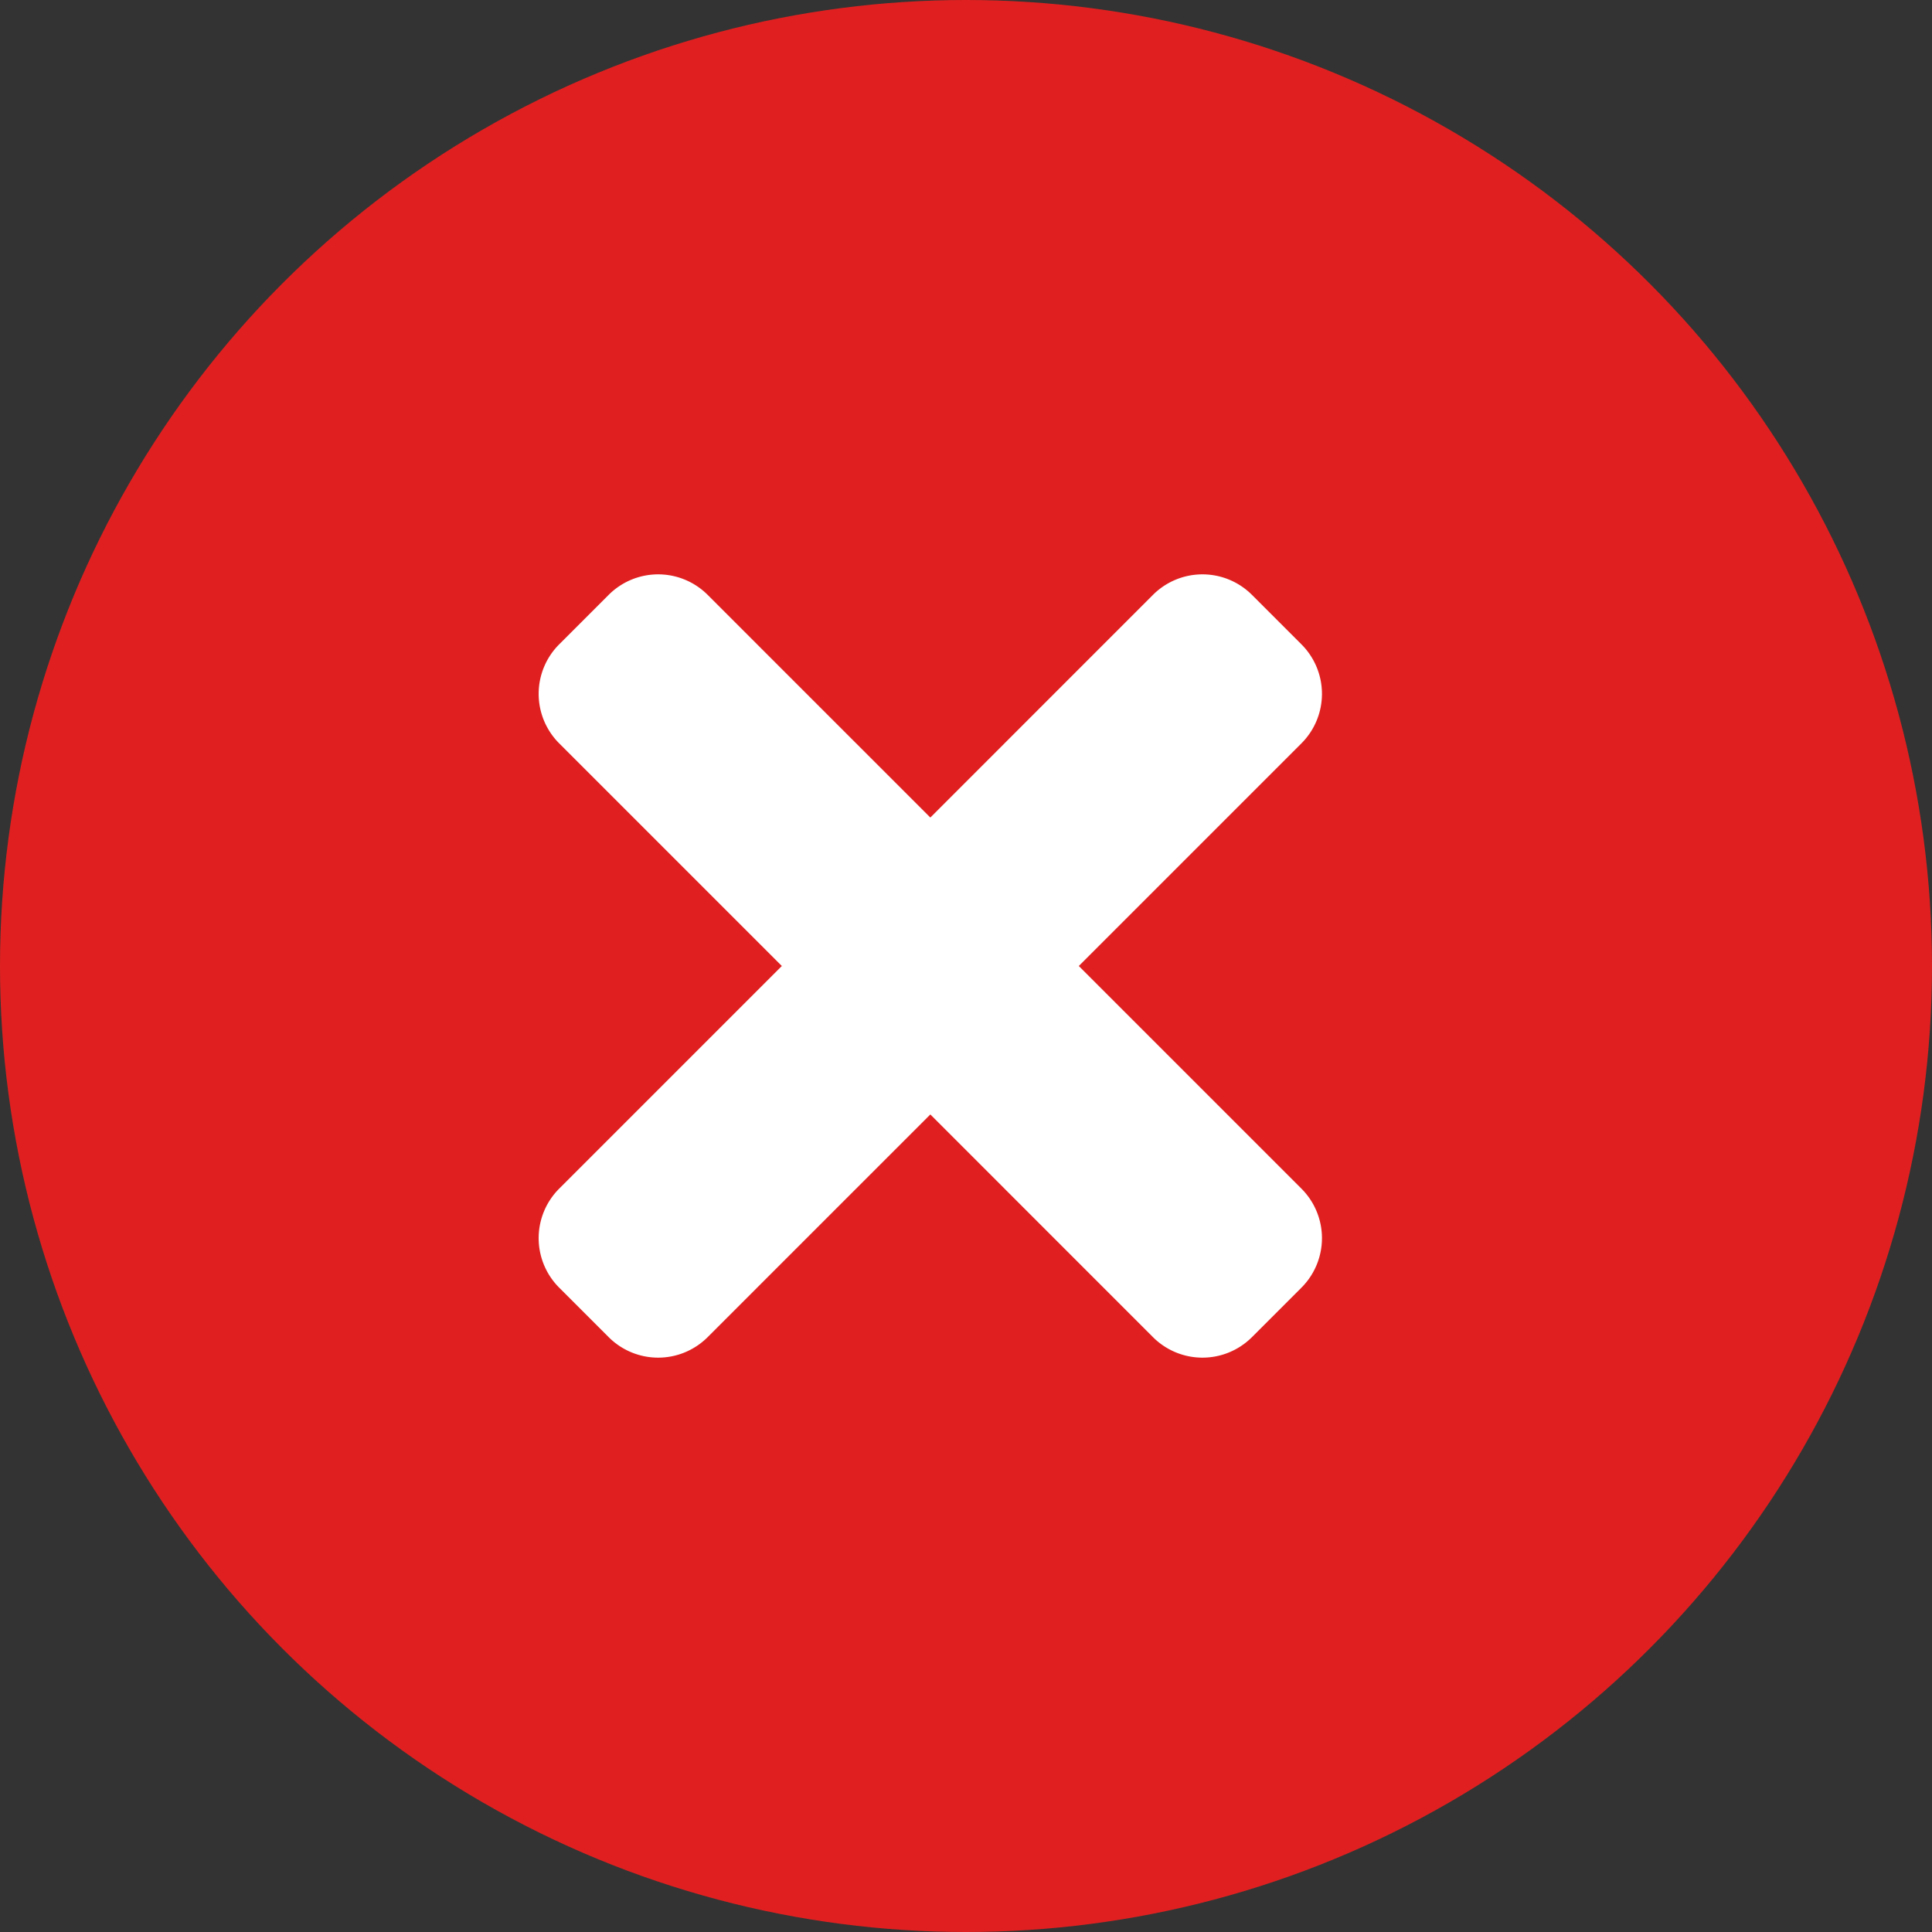
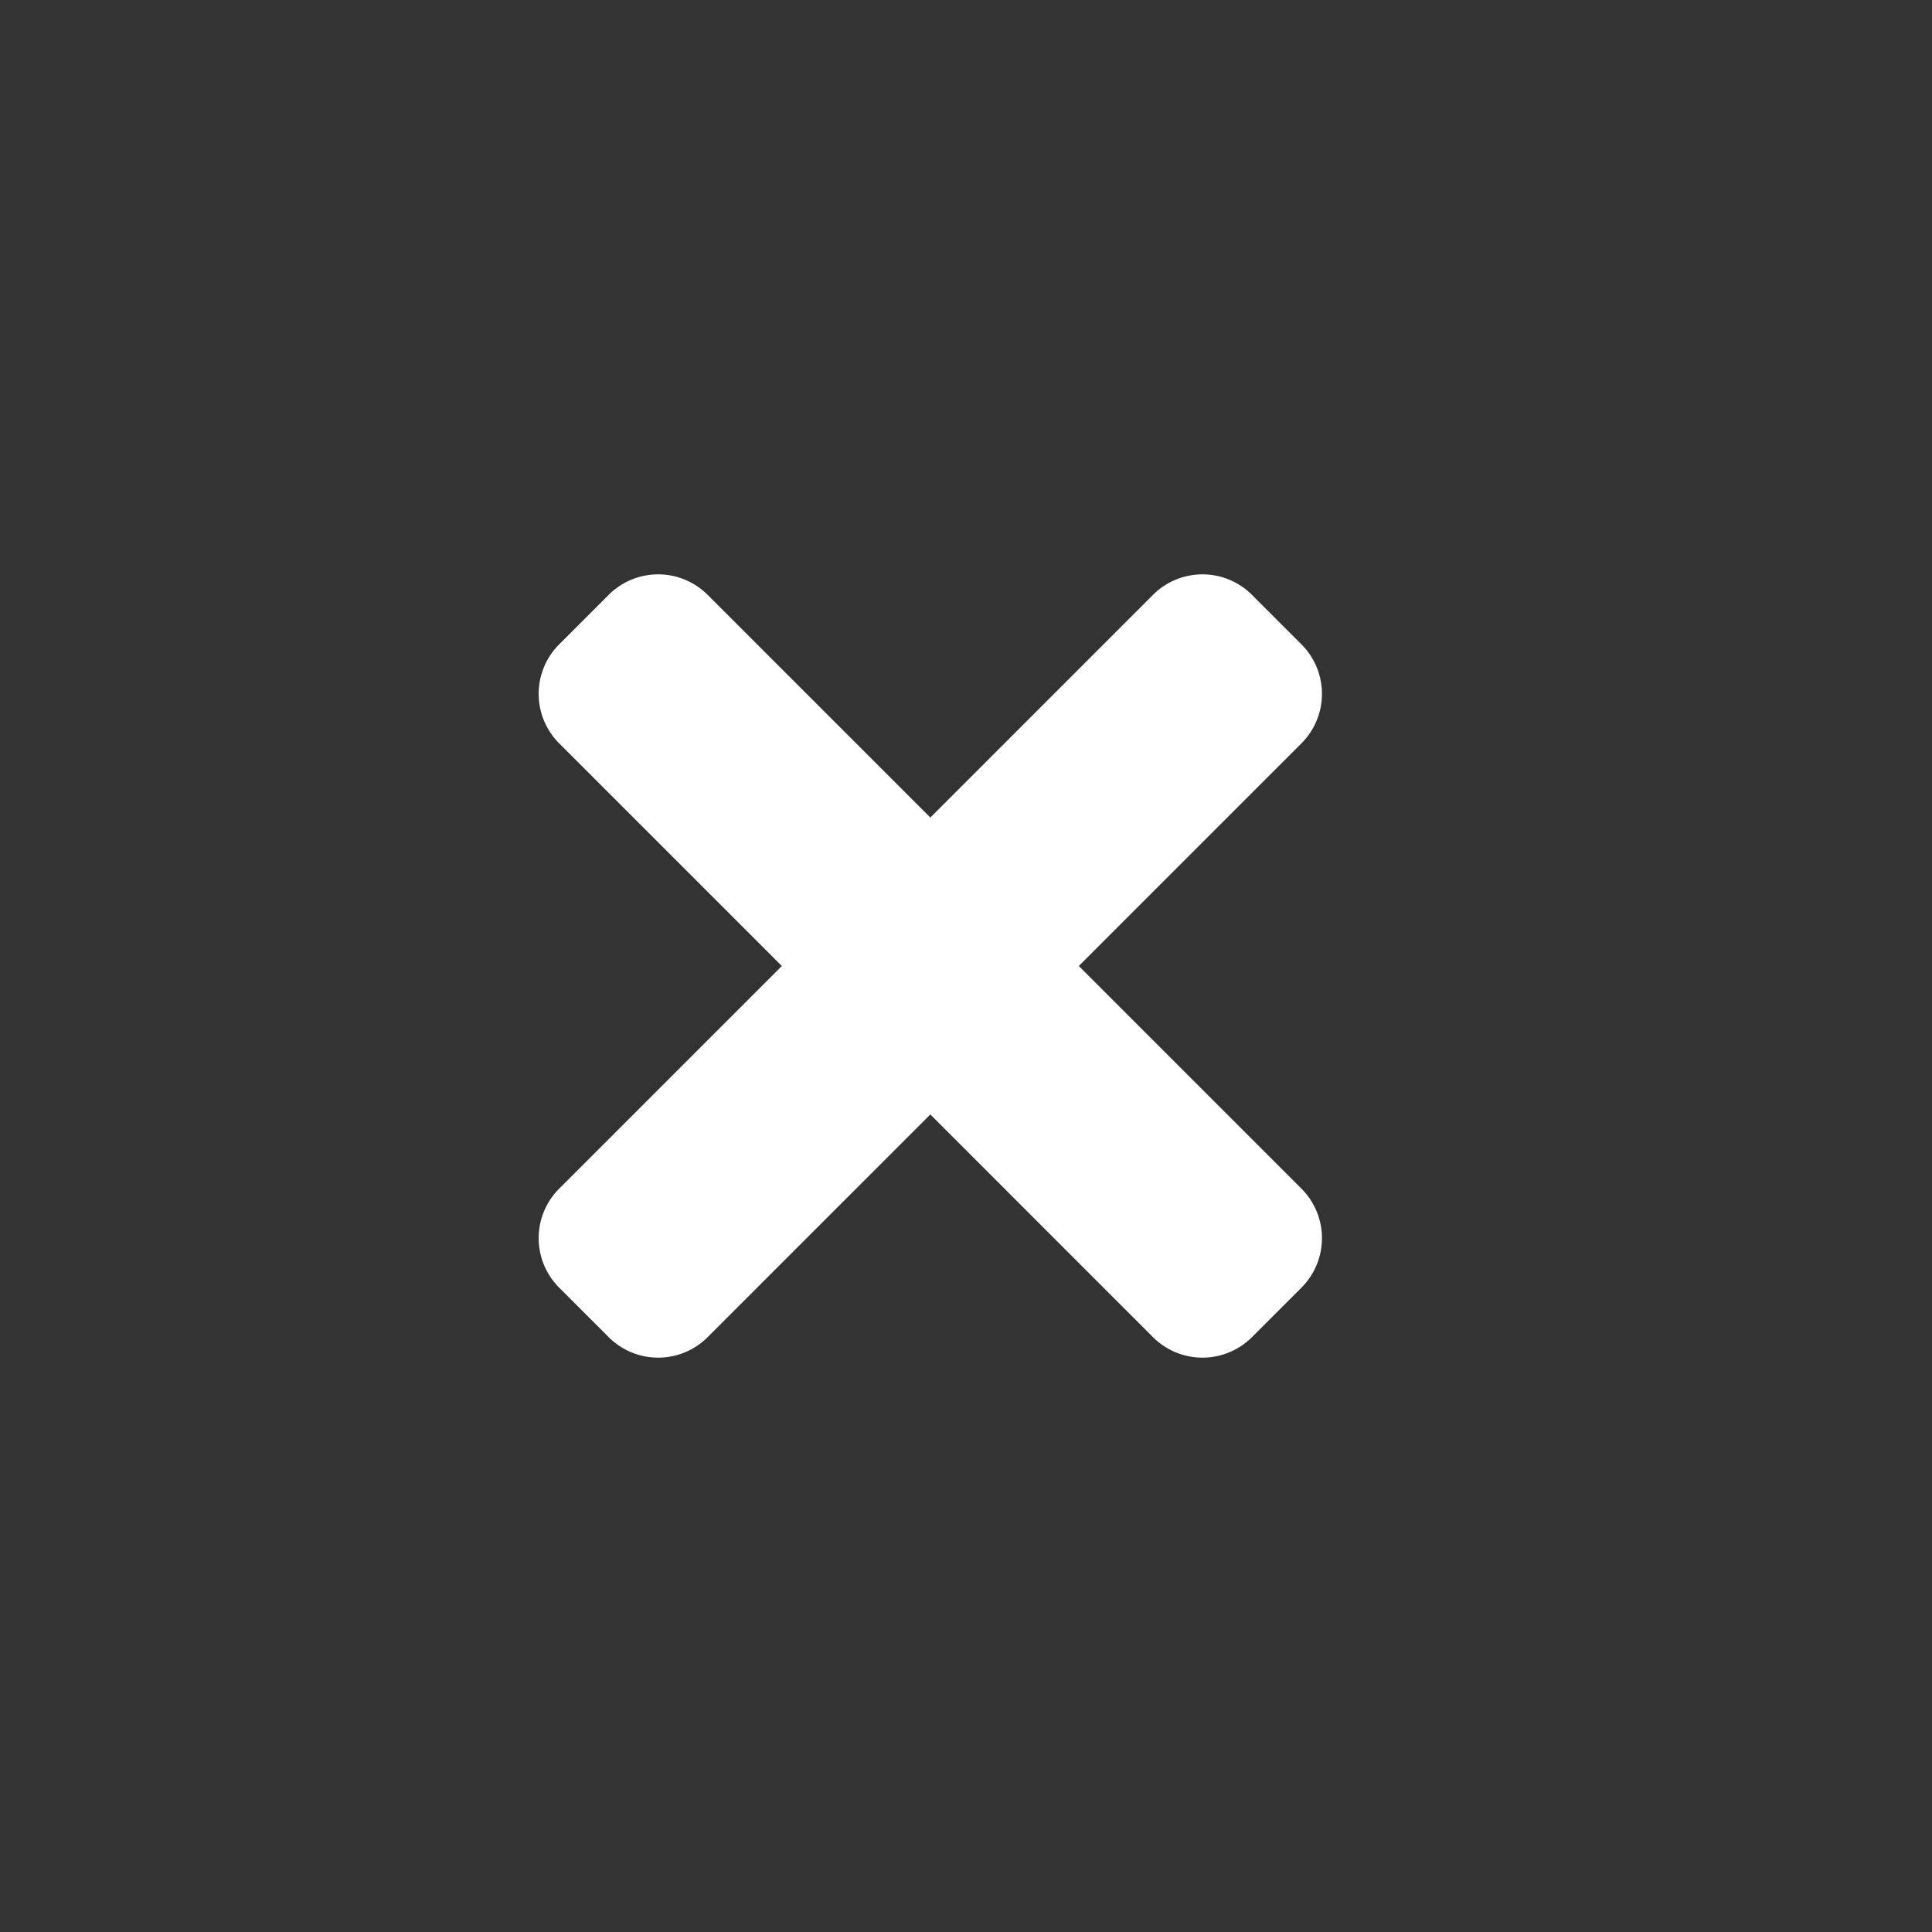
<svg xmlns="http://www.w3.org/2000/svg" width="37" height="37">
  <rect width="100%" height="100%" fill="#333333" stroke="none" />
  <g fill="none" fill-rule="evenodd">
-     <circle fill="#E02020" cx="18.5" cy="18.5" r="18.5" />
    <path d="m20.66 18.5 4.264-4.264a1.34 1.34 0 0 0 0-1.896l-.948-.948a1.34 1.34 0 0 0-1.895 0l-4.264 4.265-4.265-4.265a1.34 1.34 0 0 0-1.895 0l-.948.948a1.34 1.34 0 0 0 0 1.896l4.264 4.264-4.264 4.264a1.34 1.34 0 0 0 0 1.896l.948.948a1.34 1.34 0 0 0 1.895 0l4.265-4.265 4.264 4.265a1.34 1.34 0 0 0 1.895 0l.948-.948a1.34 1.34 0 0 0 0-1.896L20.66 18.5Z" fill="#FFF" fill-rule="nonzero" />
  </g>
</svg>